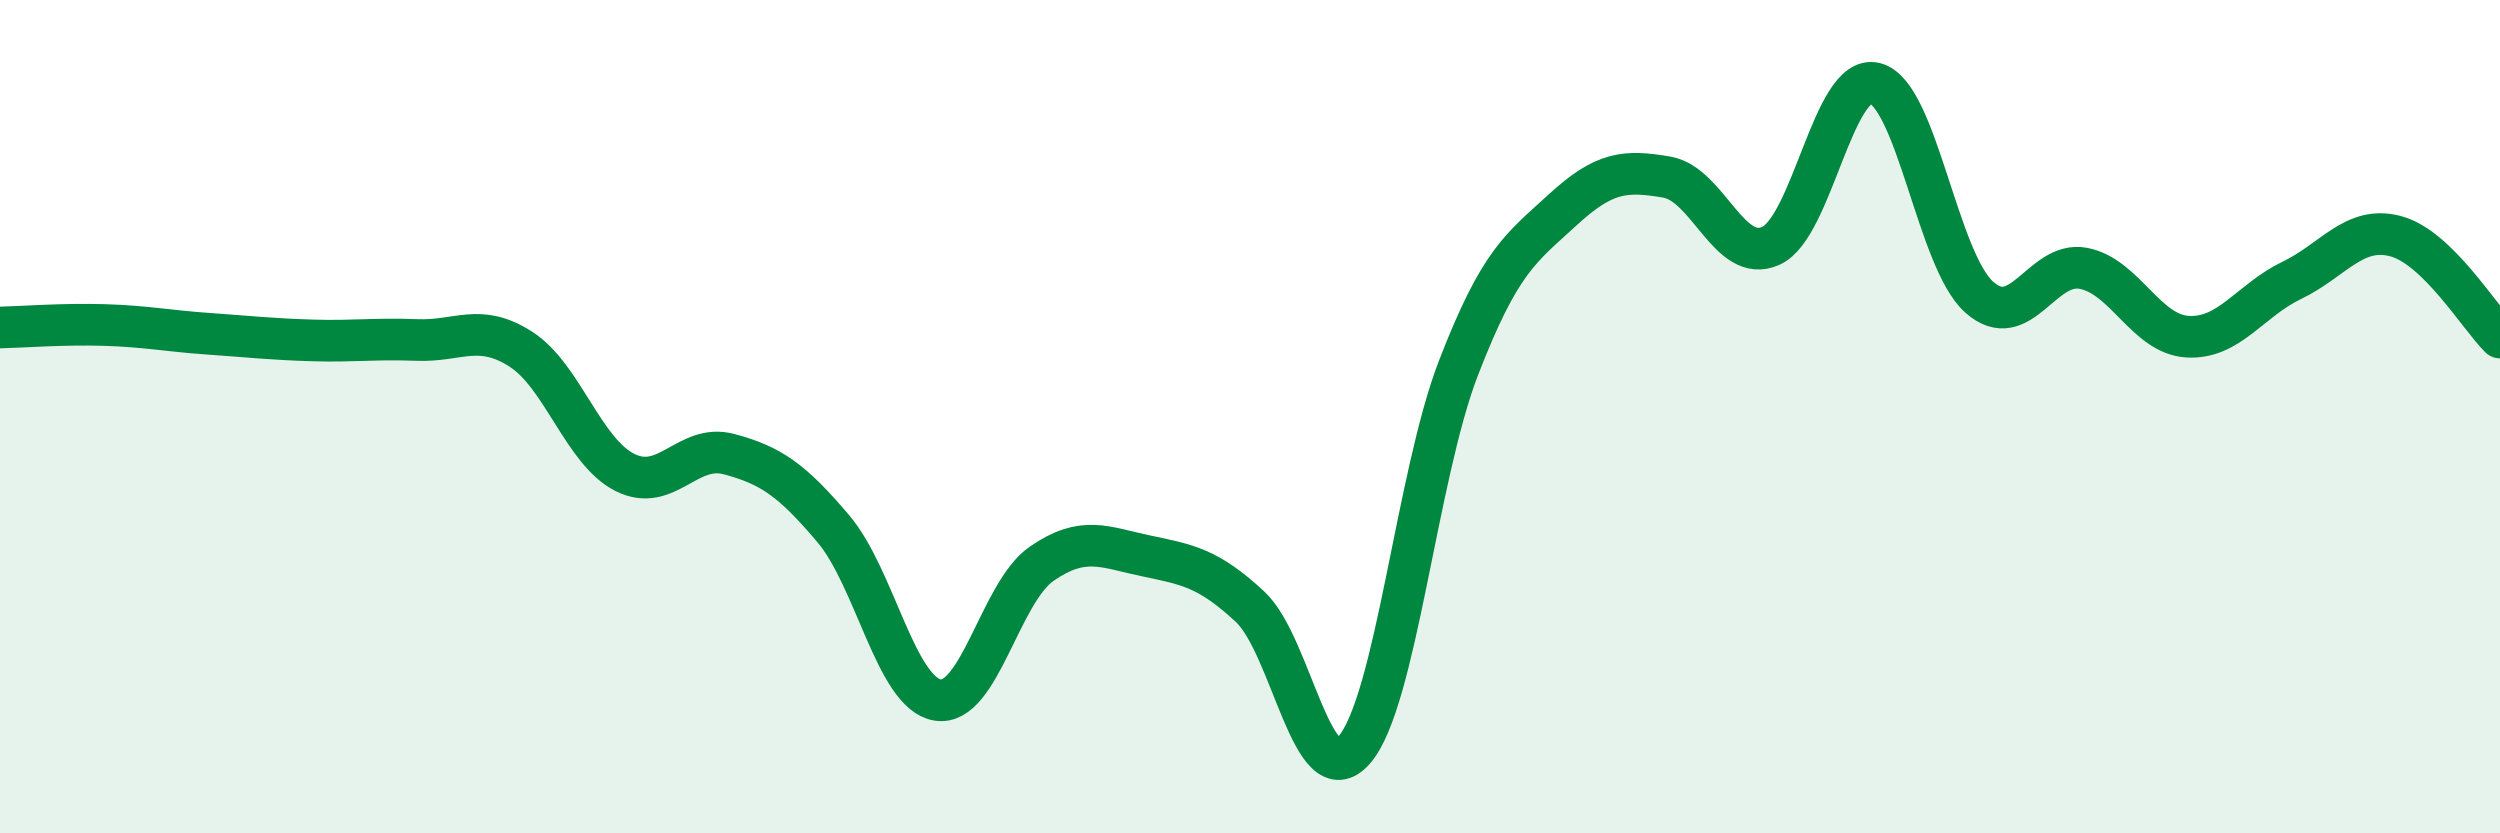
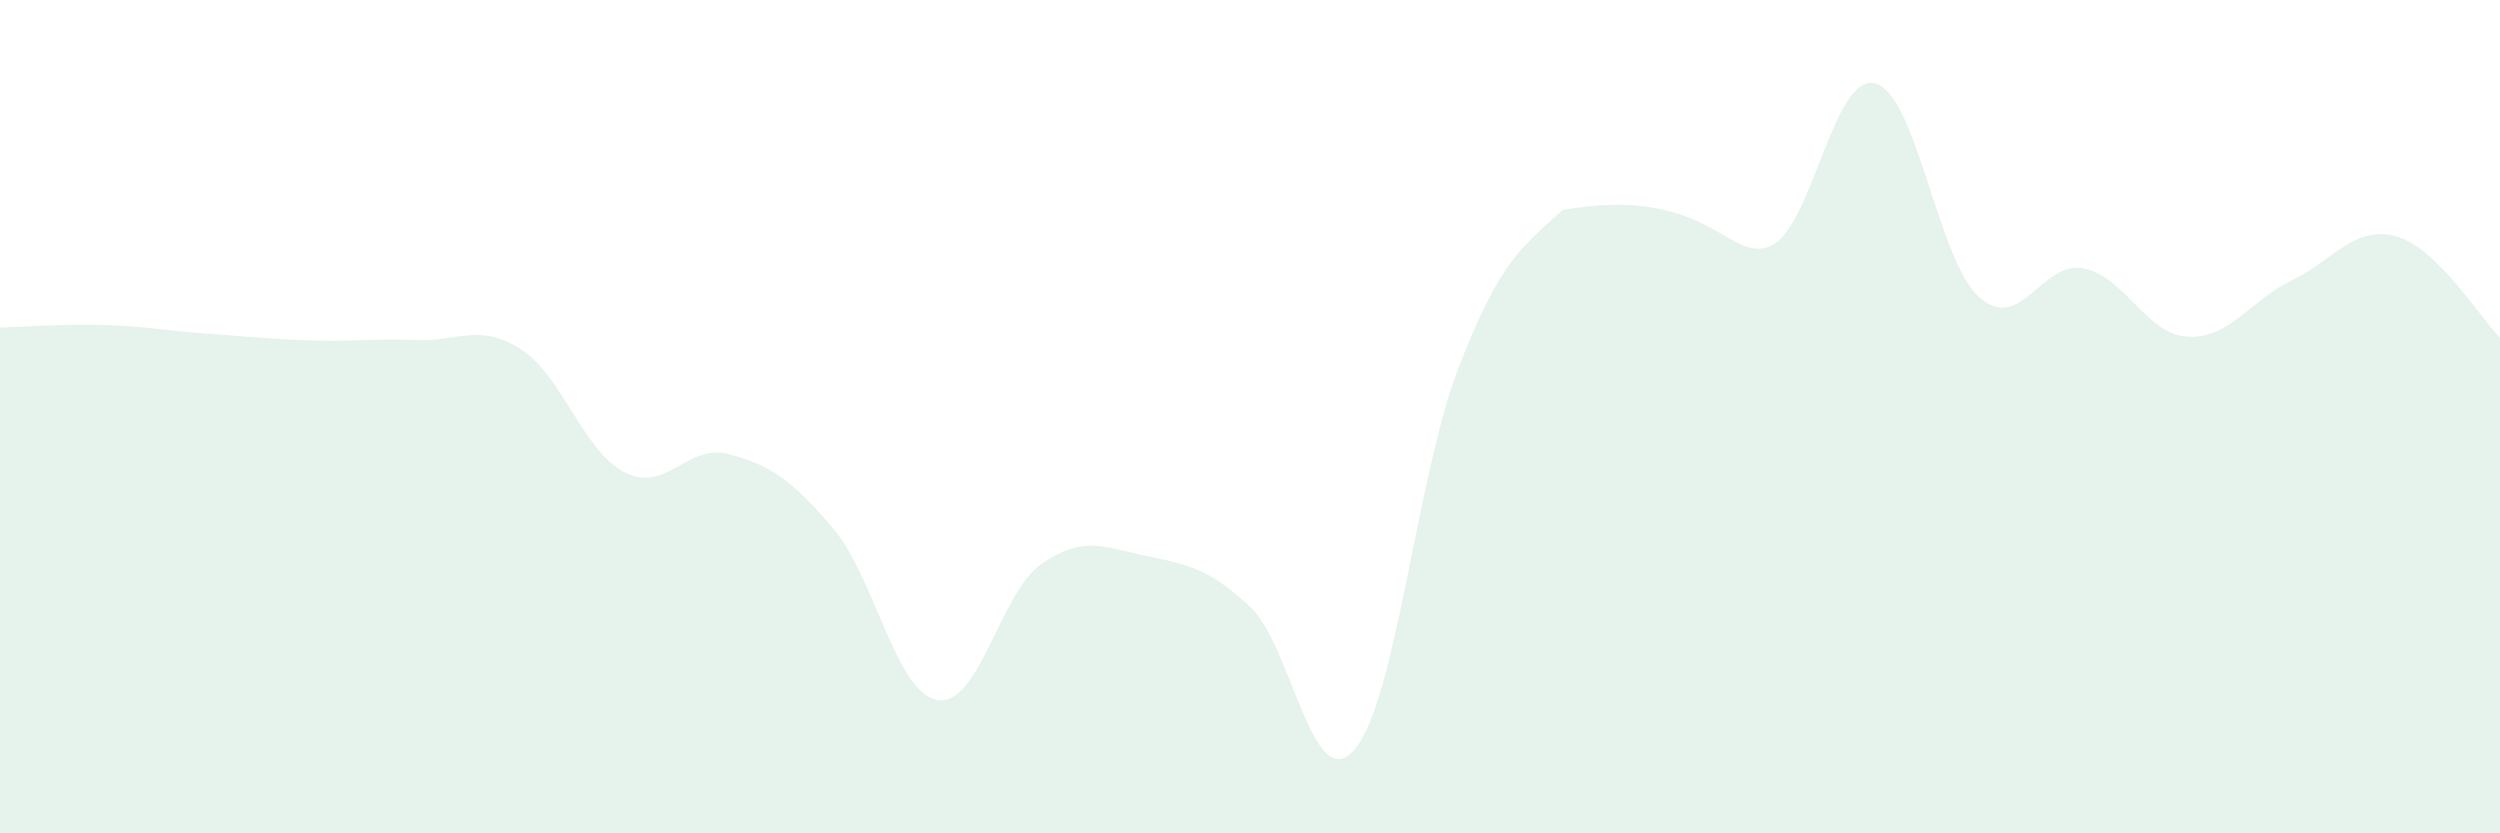
<svg xmlns="http://www.w3.org/2000/svg" width="60" height="20" viewBox="0 0 60 20">
-   <path d="M 0,7.86 C 0.5,7.85 1.5,7.77 2.5,7.8 C 3.5,7.83 4,7.94 5,8.01 C 6,8.08 6.5,8.14 7.5,8.17 C 8.5,8.2 9,8.12 10,8.16 C 11,8.2 11.5,7.74 12.5,8.38 C 13.5,9.02 14,10.84 15,11.34 C 16,11.84 16.5,10.63 17.5,10.9 C 18.5,11.17 19,11.51 20,12.69 C 21,13.87 21.5,16.63 22.5,16.8 C 23.5,16.97 24,14.22 25,13.53 C 26,12.84 26.5,13.13 27.5,13.34 C 28.5,13.55 29,13.63 30,14.56 C 31,15.49 31.5,19.14 32.5,18 C 33.5,16.86 34,11.43 35,8.84 C 36,6.25 36.5,5.96 37.5,5.04 C 38.5,4.12 39,4.08 40,4.25 C 41,4.42 41.5,6.35 42.5,5.9 C 43.5,5.45 44,1.75 45,2 C 46,2.25 46.5,6.24 47.5,7.13 C 48.5,8.02 49,6.25 50,6.44 C 51,6.63 51.5,8.02 52.5,8.08 C 53.5,8.14 54,7.21 55,6.73 C 56,6.25 56.5,5.4 57.5,5.67 C 58.5,5.94 59.5,7.61 60,8.1L60 20L0 20Z" fill="#008740" opacity="0.1" stroke-linecap="round" stroke-linejoin="round" />
-   <path d="M 0,7.86 C 0.5,7.85 1.5,7.77 2.5,7.8 C 3.5,7.83 4,7.94 5,8.01 C 6,8.08 6.5,8.14 7.5,8.17 C 8.5,8.2 9,8.12 10,8.16 C 11,8.2 11.5,7.74 12.5,8.38 C 13.5,9.02 14,10.84 15,11.34 C 16,11.84 16.5,10.63 17.5,10.9 C 18.5,11.17 19,11.51 20,12.69 C 21,13.87 21.5,16.63 22.5,16.8 C 23.5,16.97 24,14.22 25,13.53 C 26,12.84 26.5,13.13 27.5,13.34 C 28.5,13.55 29,13.63 30,14.56 C 31,15.49 31.5,19.14 32.5,18 C 33.5,16.86 34,11.43 35,8.84 C 36,6.25 36.5,5.96 37.5,5.04 C 38.5,4.12 39,4.08 40,4.25 C 41,4.42 41.5,6.35 42.5,5.9 C 43.5,5.45 44,1.75 45,2 C 46,2.25 46.5,6.24 47.5,7.13 C 48.5,8.02 49,6.25 50,6.44 C 51,6.63 51.5,8.02 52.5,8.08 C 53.5,8.14 54,7.21 55,6.73 C 56,6.25 56.5,5.4 57.5,5.67 C 58.5,5.94 59.5,7.61 60,8.1" stroke="#008740" stroke-width="1" fill="none" stroke-linecap="round" stroke-linejoin="round" />
+   <path d="M 0,7.86 C 0.5,7.85 1.5,7.77 2.5,7.8 C 3.5,7.83 4,7.94 5,8.01 C 6,8.08 6.5,8.14 7.5,8.17 C 8.5,8.2 9,8.12 10,8.16 C 11,8.2 11.5,7.74 12.5,8.38 C 13.5,9.02 14,10.84 15,11.34 C 16,11.84 16.5,10.63 17.5,10.9 C 18.5,11.17 19,11.51 20,12.69 C 21,13.87 21.5,16.63 22.5,16.8 C 23.5,16.97 24,14.22 25,13.53 C 26,12.84 26.5,13.13 27.5,13.34 C 28.5,13.55 29,13.63 30,14.56 C 31,15.49 31.5,19.14 32.5,18 C 33.5,16.86 34,11.43 35,8.84 C 36,6.25 36.5,5.96 37.5,5.04 C 41,4.42 41.5,6.35 42.5,5.9 C 43.5,5.45 44,1.75 45,2 C 46,2.25 46.5,6.24 47.5,7.13 C 48.5,8.02 49,6.25 50,6.44 C 51,6.63 51.5,8.02 52.5,8.08 C 53.5,8.14 54,7.21 55,6.73 C 56,6.25 56.5,5.4 57.5,5.67 C 58.5,5.94 59.5,7.61 60,8.1L60 20L0 20Z" fill="#008740" opacity="0.1" stroke-linecap="round" stroke-linejoin="round" />
</svg>